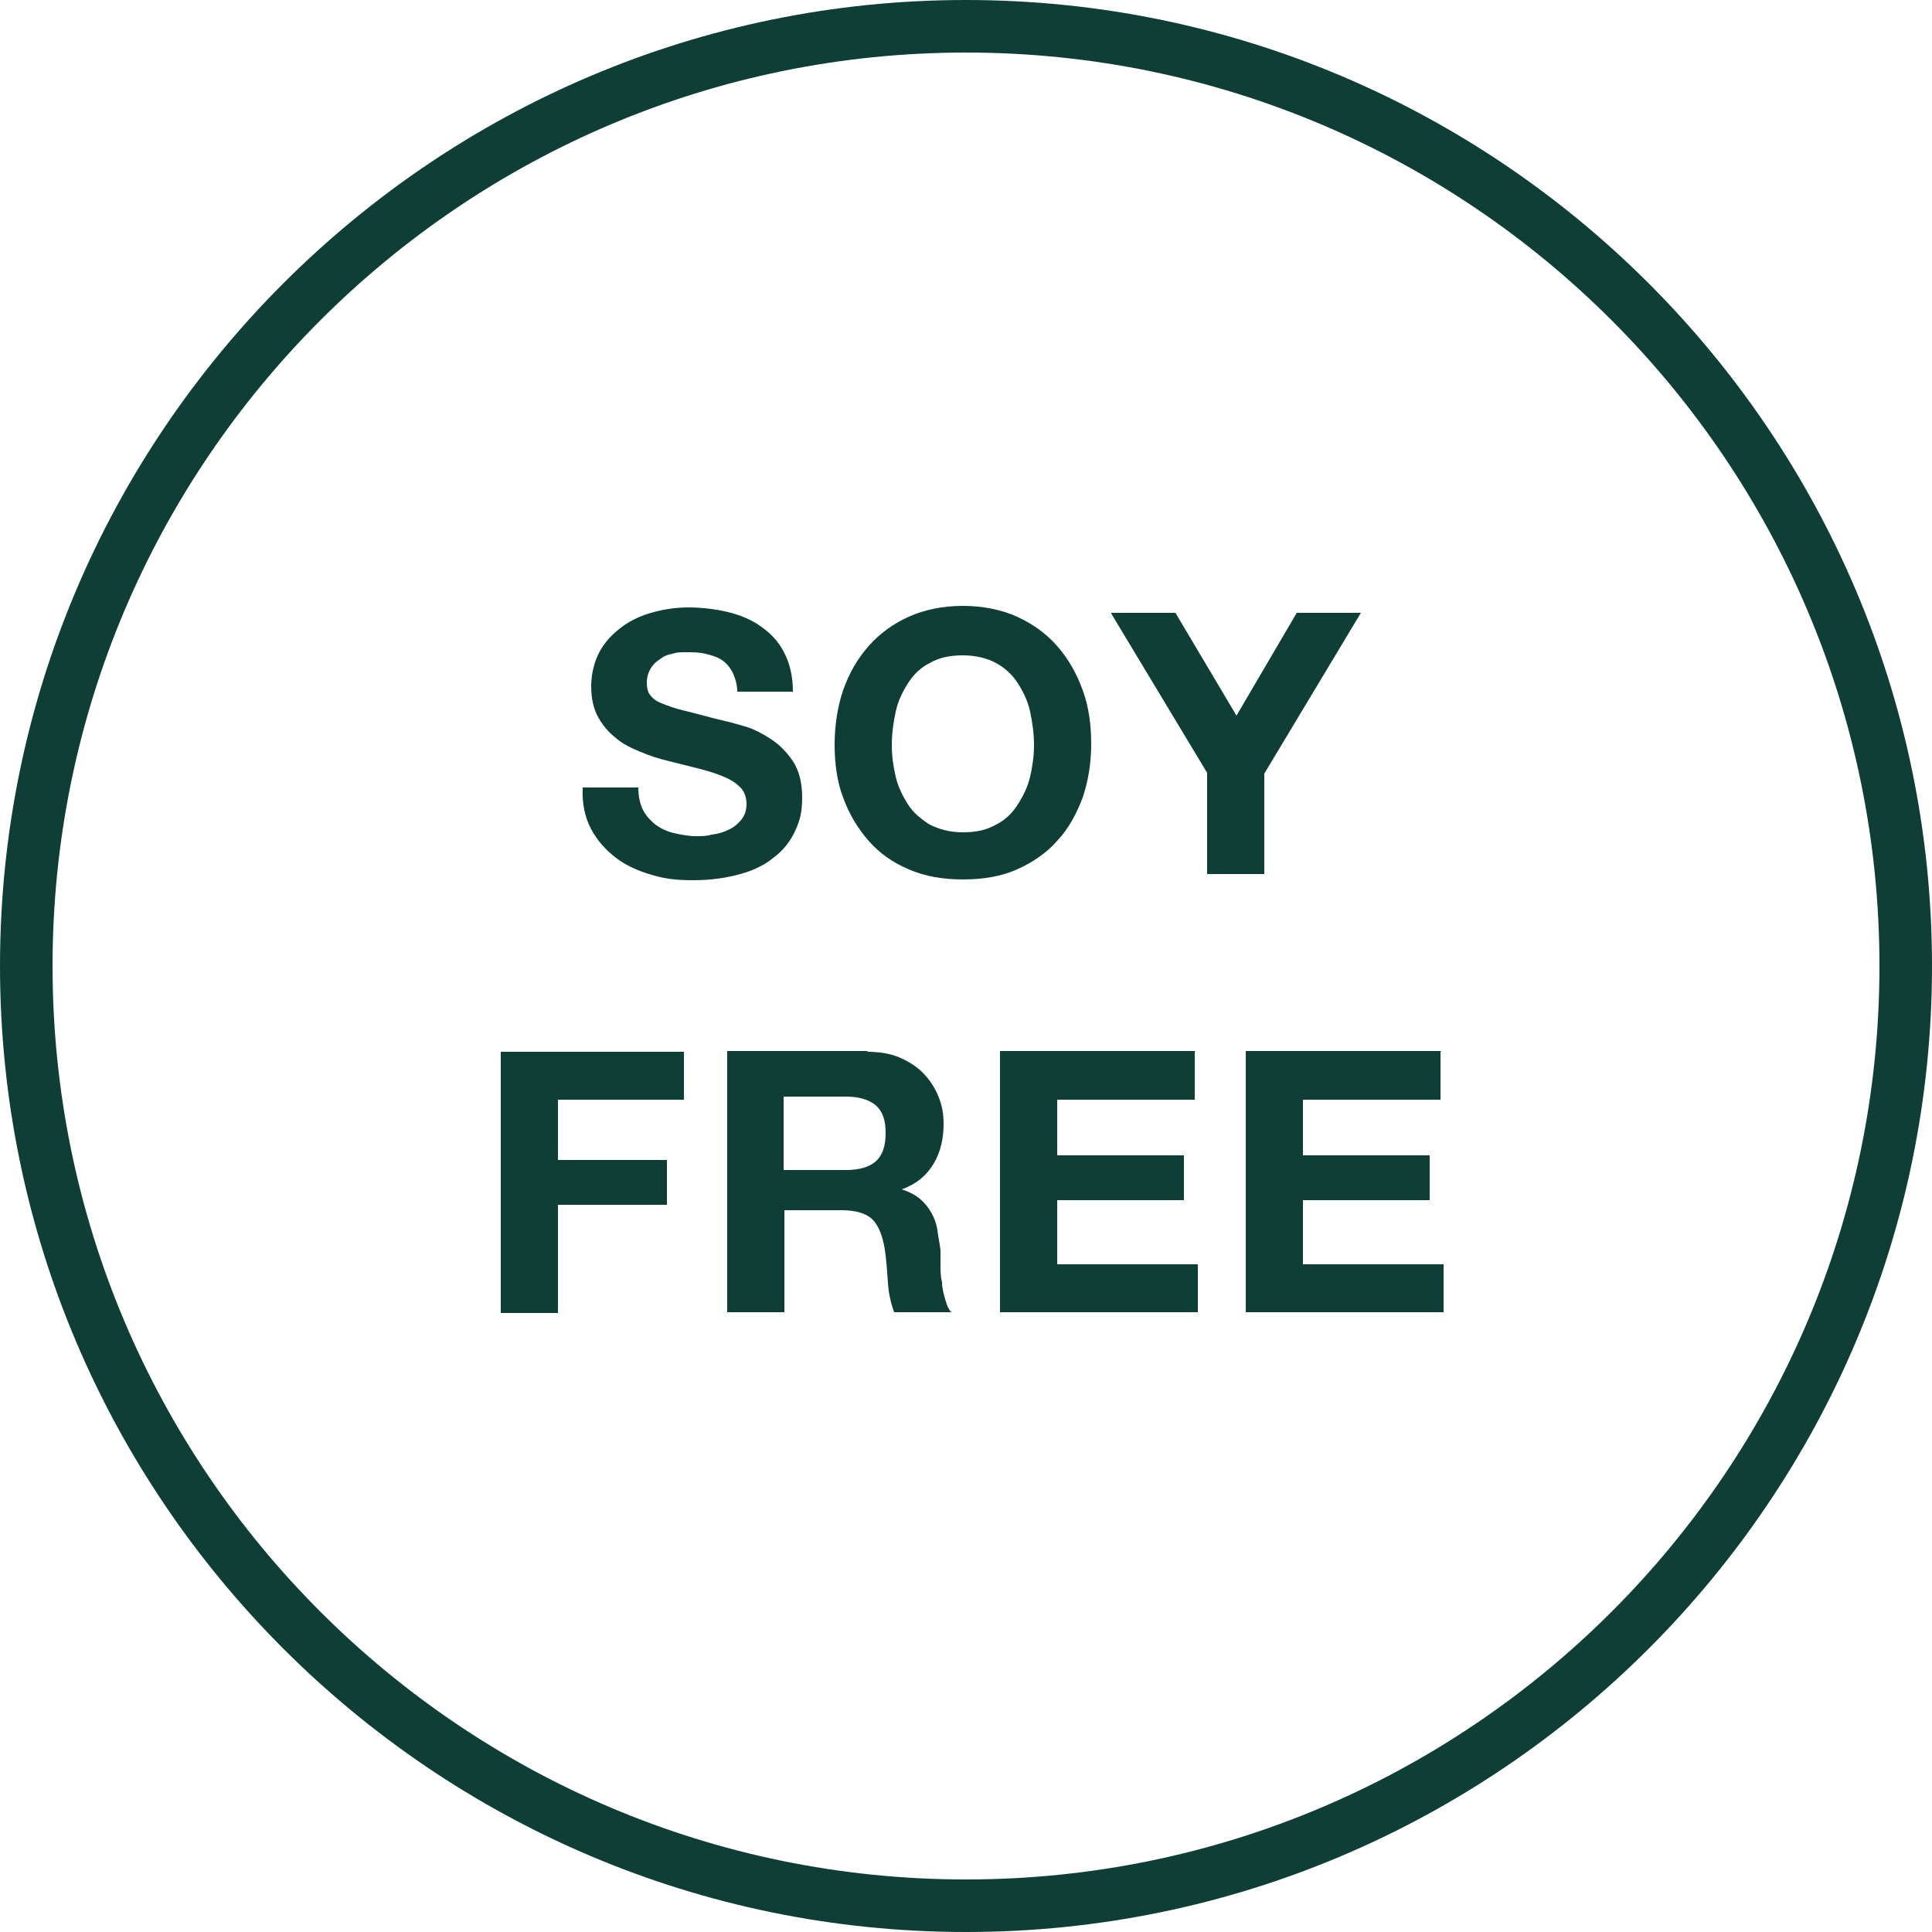
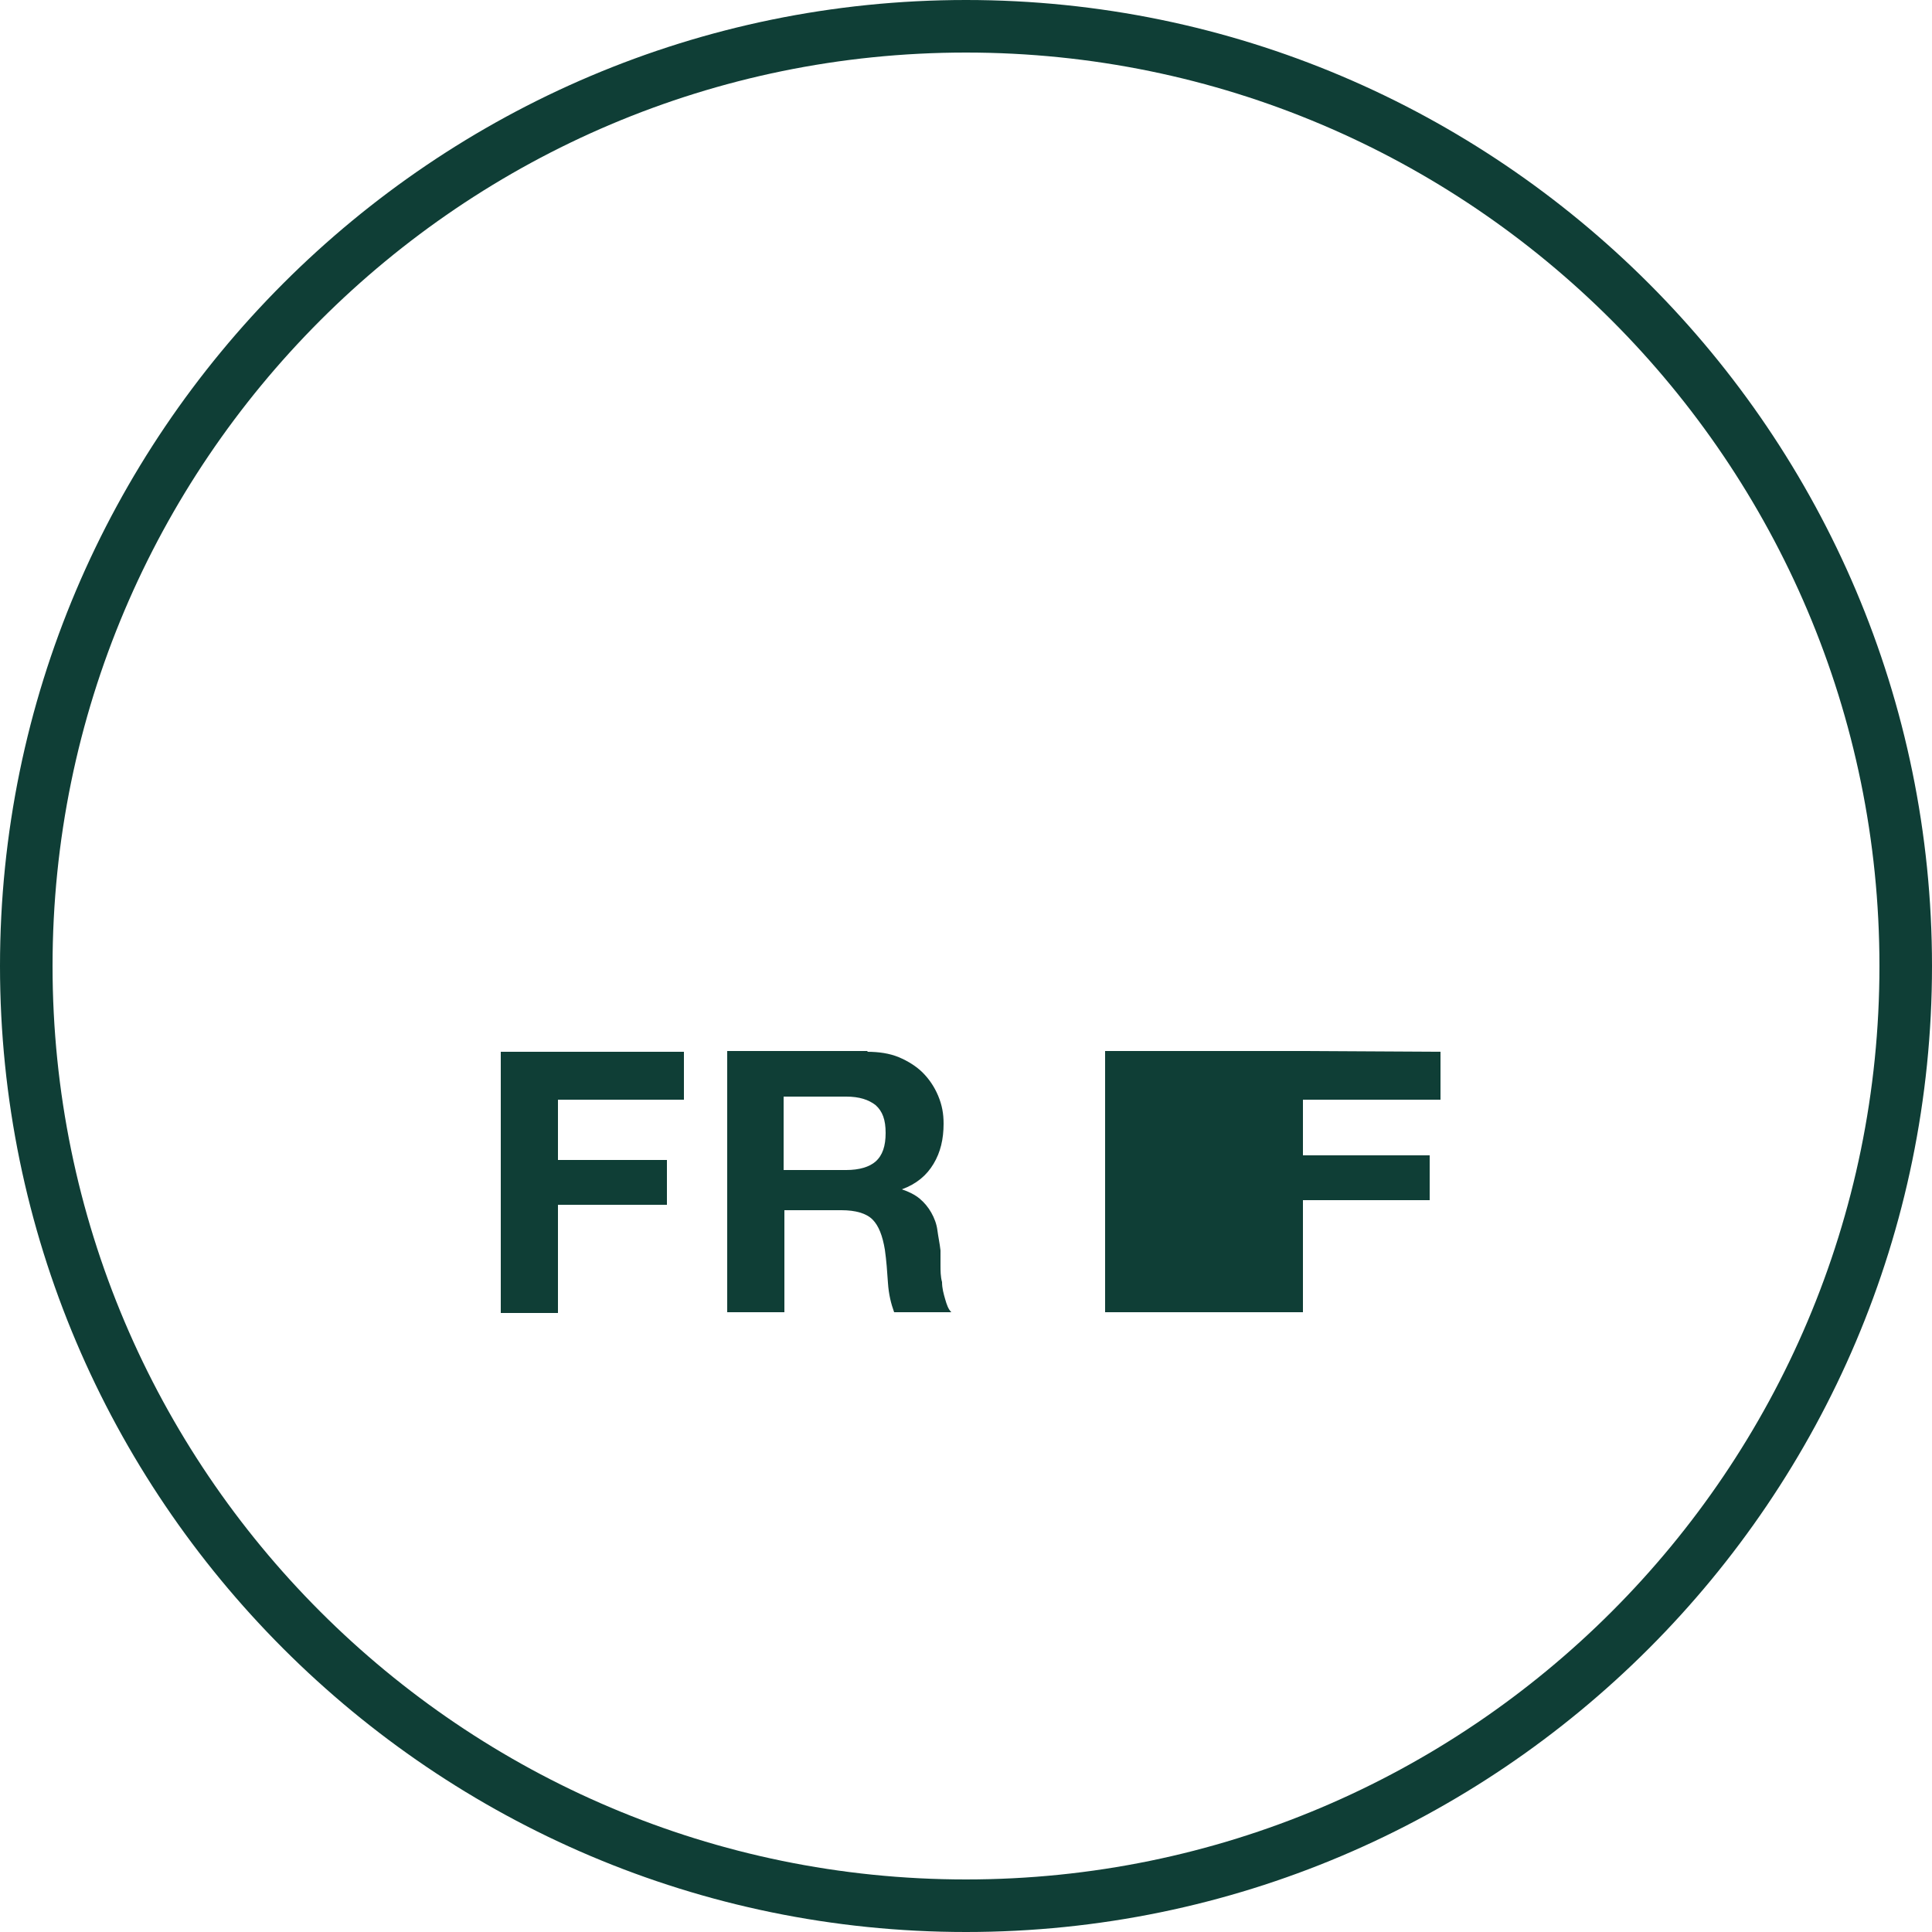
<svg xmlns="http://www.w3.org/2000/svg" viewBox="0 0 250 250" version="1.1" id="Layer_1">
  <defs>
    <style>
      .st0 {
        fill: #0f3e36;
      }
    </style>
  </defs>
  <g>
-     <path d="M83.2,104.8c.4.8,1,1.4,1.6,1.9.7.5,1.5.9,2.4,1.1.9.2,1.9.4,2.8.4s1.4,0,2.1-.2c.8-.1,1.5-.3,2.1-.6.7-.3,1.2-.7,1.7-1.3s.7-1.3.7-2.1-.3-1.7-.9-2.2c-.6-.6-1.3-1-2.3-1.4-1-.4-2-.7-3.2-1-1.2-.3-2.4-.6-3.6-.9-1.3-.3-2.5-.7-3.7-1.2-1.2-.5-2.3-1-3.2-1.8-.9-.7-1.7-1.6-2.3-2.7-.6-1.1-.9-2.4-.9-4s.4-3.2,1.1-4.5c.7-1.3,1.7-2.3,2.9-3.2s2.6-1.5,4.1-1.9,3-.6,4.5-.6,3.5.2,5.1.6c1.6.4,3.1,1,4.3,1.9,1.3.9,2.3,2,3,3.4.7,1.4,1.1,3,1.1,5h-7.2c0-1-.3-1.8-.6-2.5-.4-.7-.8-1.2-1.4-1.6s-1.3-.6-2.1-.8c-.8-.2-1.6-.2-2.5-.2s-1.2,0-1.8.2c-.6.1-1.1.3-1.6.7-.5.3-.9.7-1.2,1.2-.3.5-.5,1.1-.5,1.8s.1,1.2.4,1.6.7.8,1.5,1.1c.7.3,1.8.7,3.1,1,1.3.3,3,.8,5.1,1.3.6.1,1.5.4,2.6.7,1.1.3,2.2.9,3.3,1.6,1.1.7,2.1,1.7,2.9,2.9s1.2,2.8,1.2,4.7-.3,3-.9,4.3c-.6,1.3-1.5,2.5-2.7,3.4-1.2,1-2.6,1.7-4.4,2.2-1.8.5-3.8.8-6.1.8s-3.7-.2-5.4-.7c-1.7-.5-3.3-1.2-4.6-2.2-1.3-1-2.4-2.2-3.2-3.7-.8-1.5-1.2-3.3-1.1-5.4h7.2c0,1.1.2,2.1.6,2.9Z" class="st0" />
-     <path d="M109.1,89.3c.8-2.2,1.8-4,3.3-5.7,1.4-1.6,3.2-2.9,5.2-3.8s4.4-1.4,7-1.4,5,.5,7,1.4,3.8,2.2,5.2,3.8c1.4,1.6,2.5,3.5,3.3,5.7.8,2.2,1.1,4.5,1.1,7s-.4,4.8-1.1,6.9c-.8,2.1-1.8,4-3.3,5.6-1.4,1.6-3.2,2.8-5.2,3.7-2,.9-4.4,1.3-7,1.3s-4.9-.4-7-1.3c-2.1-.9-3.8-2.1-5.2-3.7-1.4-1.6-2.5-3.4-3.3-5.6-.8-2.1-1.1-4.4-1.1-6.9s.4-4.9,1.1-7ZM115.9,100.5c.3,1.3.9,2.5,1.6,3.6.7,1.1,1.7,1.9,2.8,2.6,1.2.6,2.6,1,4.3,1s3.1-.3,4.3-1c1.2-.6,2.1-1.5,2.8-2.6.7-1.1,1.3-2.3,1.6-3.6.3-1.3.5-2.7.5-4.1s-.2-2.9-.5-4.3c-.3-1.4-.9-2.6-1.6-3.7s-1.7-2-2.8-2.6-2.6-1-4.3-1-3.1.3-4.3,1c-1.2.6-2.1,1.5-2.8,2.6s-1.3,2.3-1.6,3.7c-.3,1.4-.5,2.8-.5,4.3s.2,2.8.5,4.1Z" class="st0" />
-     <path d="M143.8,79.3h8.3l7.9,13.3,7.8-13.3h8.3l-12.5,20.8v13h-7.4v-13.1l-12.4-20.6Z" class="st0" />
    <path d="M88.5,136.1v6.2h-16.3v7.8h14.1v5.8h-14.1v14h-7.4v-33.8h23.7Z" class="st0" />
    <path d="M112.2,136.1c1.5,0,2.9.2,4.1.7,1.2.5,2.3,1.2,3.1,2s1.5,1.8,2,3,.7,2.3.7,3.6c0,2-.4,3.7-1.3,5.2s-2.2,2.6-4.1,3.3h0c.9.3,1.7.7,2.3,1.2.6.5,1.1,1.1,1.5,1.8s.7,1.5.8,2.3.3,1.7.4,2.6c0,.5,0,1.2,0,1.9,0,.7,0,1.5.2,2.2,0,.8.2,1.5.4,2.2s.4,1.3.8,1.7h-7.4c-.4-1.1-.7-2.3-.8-3.8s-.2-2.9-.4-4.3c-.3-1.8-.8-3.1-1.6-3.9-.8-.8-2.2-1.2-4-1.2h-7.4v13.2h-7.4v-33.8h18.2ZM109.5,151.4c1.7,0,3-.4,3.8-1.1.9-.8,1.3-2,1.3-3.7s-.4-2.8-1.3-3.6c-.9-.7-2.1-1.1-3.8-1.1h-8.1v9.5h8.1Z" class="st0" />
-     <path d="M154.6,136.1v6.2h-17.8v7.2h16.4v5.8h-16.4v8.3h18.2v6.2h-25.6v-33.8h25.3Z" class="st0" />
-     <path d="M186.4,136.1v6.2h-17.8v7.2h16.4v5.8h-16.4v8.3h18.2v6.2h-25.6v-33.8h25.3Z" class="st0" />
+     <path d="M186.4,136.1v6.2h-17.8v7.2h16.4v5.8h-16.4v8.3v6.2h-25.6v-33.8h25.3Z" class="st0" />
  </g>
  <path d="M125,250C56.1,250,0,193.9,0,125S56.1,0,125,0s125,56.1,125,125-56.1,125-125,125ZM125,6.8C59.8,6.8,6.8,59.8,6.8,125s53,118.2,118.2,118.2,118.2-53,118.2-118.2S190.2,6.8,125,6.8Z" class="st0" />
</svg>